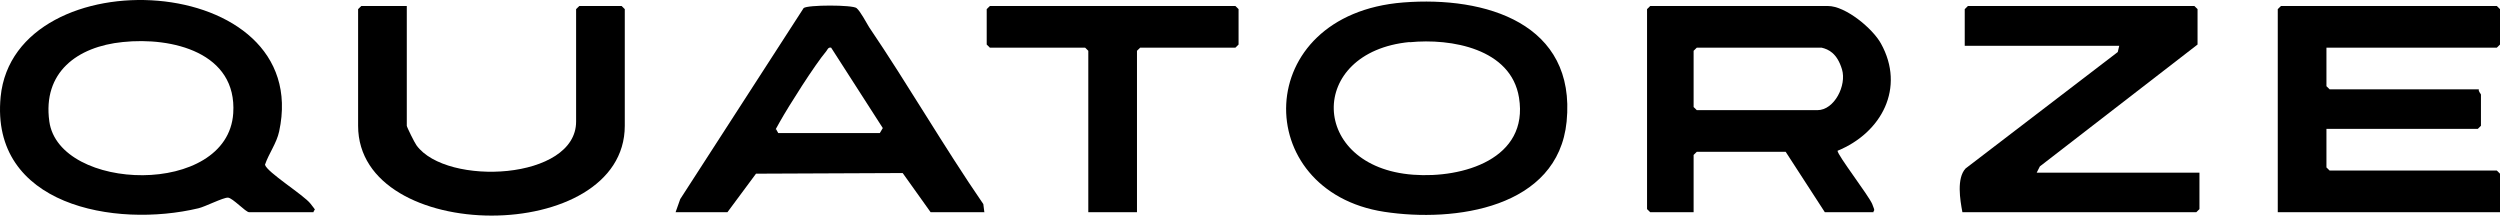
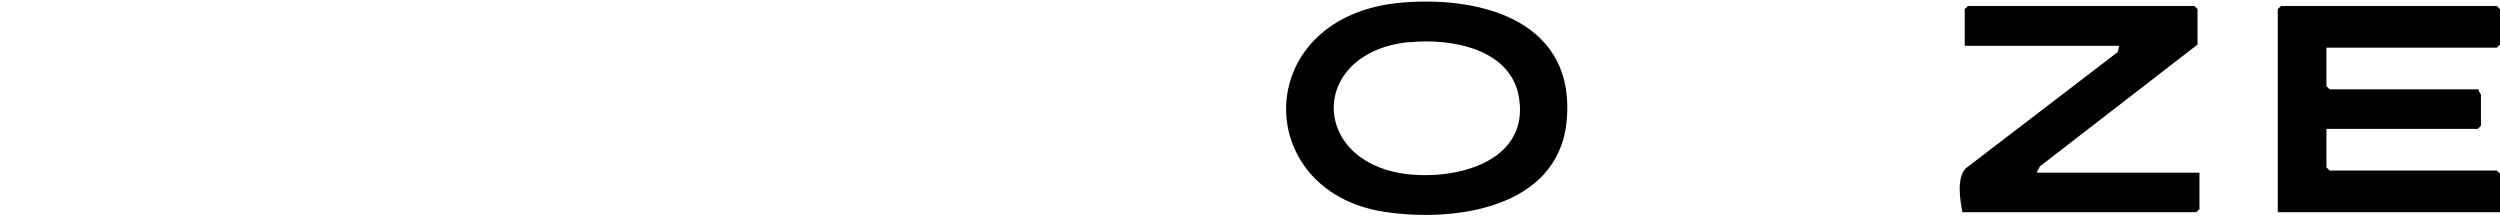
<svg xmlns="http://www.w3.org/2000/svg" width="265" height="23" viewBox="0 0 265 23" fill="none">
-   <path d="M33.248 22.494H26.405C26.047 22.494 24.655 20.971 24.162 20.949C23.668 20.927 21.717 21.92 21.044 22.075C12.159 24.195 -1.055 21.766 0.067 10.263C1.548 -4.729 33.27 -3.117 29.591 13.928C29.322 15.186 28.492 16.268 28.088 17.46C28.29 18.255 32.194 20.662 32.912 21.589C33.63 22.517 33.315 22.053 33.226 22.494H33.248ZM13.012 4.456C8.166 4.942 4.509 7.679 5.227 12.868C6.259 20.331 24.14 20.905 24.723 12.007C25.149 5.56 18.239 3.904 13.012 4.456Z" fill="black" />
  <path d="M246.603 5.053V9.137L246.94 9.468H262.756C262.689 9.689 262.981 9.954 262.981 10.02V13.332L262.644 13.663H246.603V17.748L246.94 18.079H264.663L265 18.41V22.495H241.443V0.968L241.78 0.637H264.663L265 0.968V4.721L264.663 5.053H246.603Z" fill="black" />
-   <path d="M198.593 22.495H193.433L189.282 16.092H179.86L179.523 16.423V22.495H174.924L174.587 22.164V0.968L174.924 0.637H193.769C195.631 0.637 198.503 3.021 199.378 4.611C201.98 9.292 199.468 14.061 194.779 15.982C194.756 16.423 198.099 20.751 198.458 21.634C198.817 22.517 198.615 22.186 198.57 22.517L198.593 22.495ZM193.096 5.053H179.86L179.523 5.384V11.345L179.86 11.676H192.647C194.442 11.676 195.766 9.049 195.25 7.349C194.734 5.649 193.836 5.229 193.096 5.053Z" fill="black" />
  <path d="M148.743 0.261C157.47 -0.423 167.094 2.469 166.062 12.89C165.143 22.075 154.194 23.599 146.724 22.451C132.5 20.265 132.59 1.542 148.743 0.261ZM149.416 4.456C138.49 5.516 138.782 17.703 149.797 18.52C155.069 18.918 162.069 16.843 161.015 10.351C160.184 5.163 153.835 4.037 149.416 4.478V4.456Z" fill="black" />
  <path d="M215.867 18.3H233.142V22.164L232.806 22.495H208.015C207.768 21.192 207.387 18.896 208.352 17.858L224.482 5.516L224.639 4.854H208.262V0.968L208.599 0.637H232.604L232.94 0.968V4.721L216.226 17.638L215.89 18.3H215.867Z" fill="black" />
-   <path d="M104.367 22.494H98.646L95.684 18.343L80.137 18.41L77.108 22.494H71.612L72.105 21.103L85.185 0.857C85.589 0.503 90.367 0.503 90.794 0.857C91.22 1.21 91.848 2.446 92.117 2.866C96.29 9.026 100.014 15.495 104.232 21.633L104.344 22.516L104.367 22.494ZM82.493 14.104H93.261L93.576 13.574L88.101 5.052C87.787 4.986 87.72 5.25 87.585 5.427C86.374 6.862 83.614 11.212 82.65 12.934C81.685 14.656 82.403 13.42 82.246 13.663L82.493 14.104Z" fill="black" />
-   <path d="M43.12 0.637V13.332C43.12 13.465 43.95 15.143 44.151 15.408C47.337 19.779 61.067 19.095 61.067 12.891V0.968L61.404 0.637H65.891L66.227 0.968V13.332C66.227 26.05 37.959 26.006 37.959 13.332V0.968L38.296 0.637H43.12Z" fill="black" />
-   <path d="M120.52 22.495H115.36V5.384L115.023 5.053H104.927L104.591 4.721V0.968L104.927 0.637H130.952L131.288 0.968V4.721L130.952 5.053H120.856L120.52 5.384V22.495Z" fill="black" />
</svg>